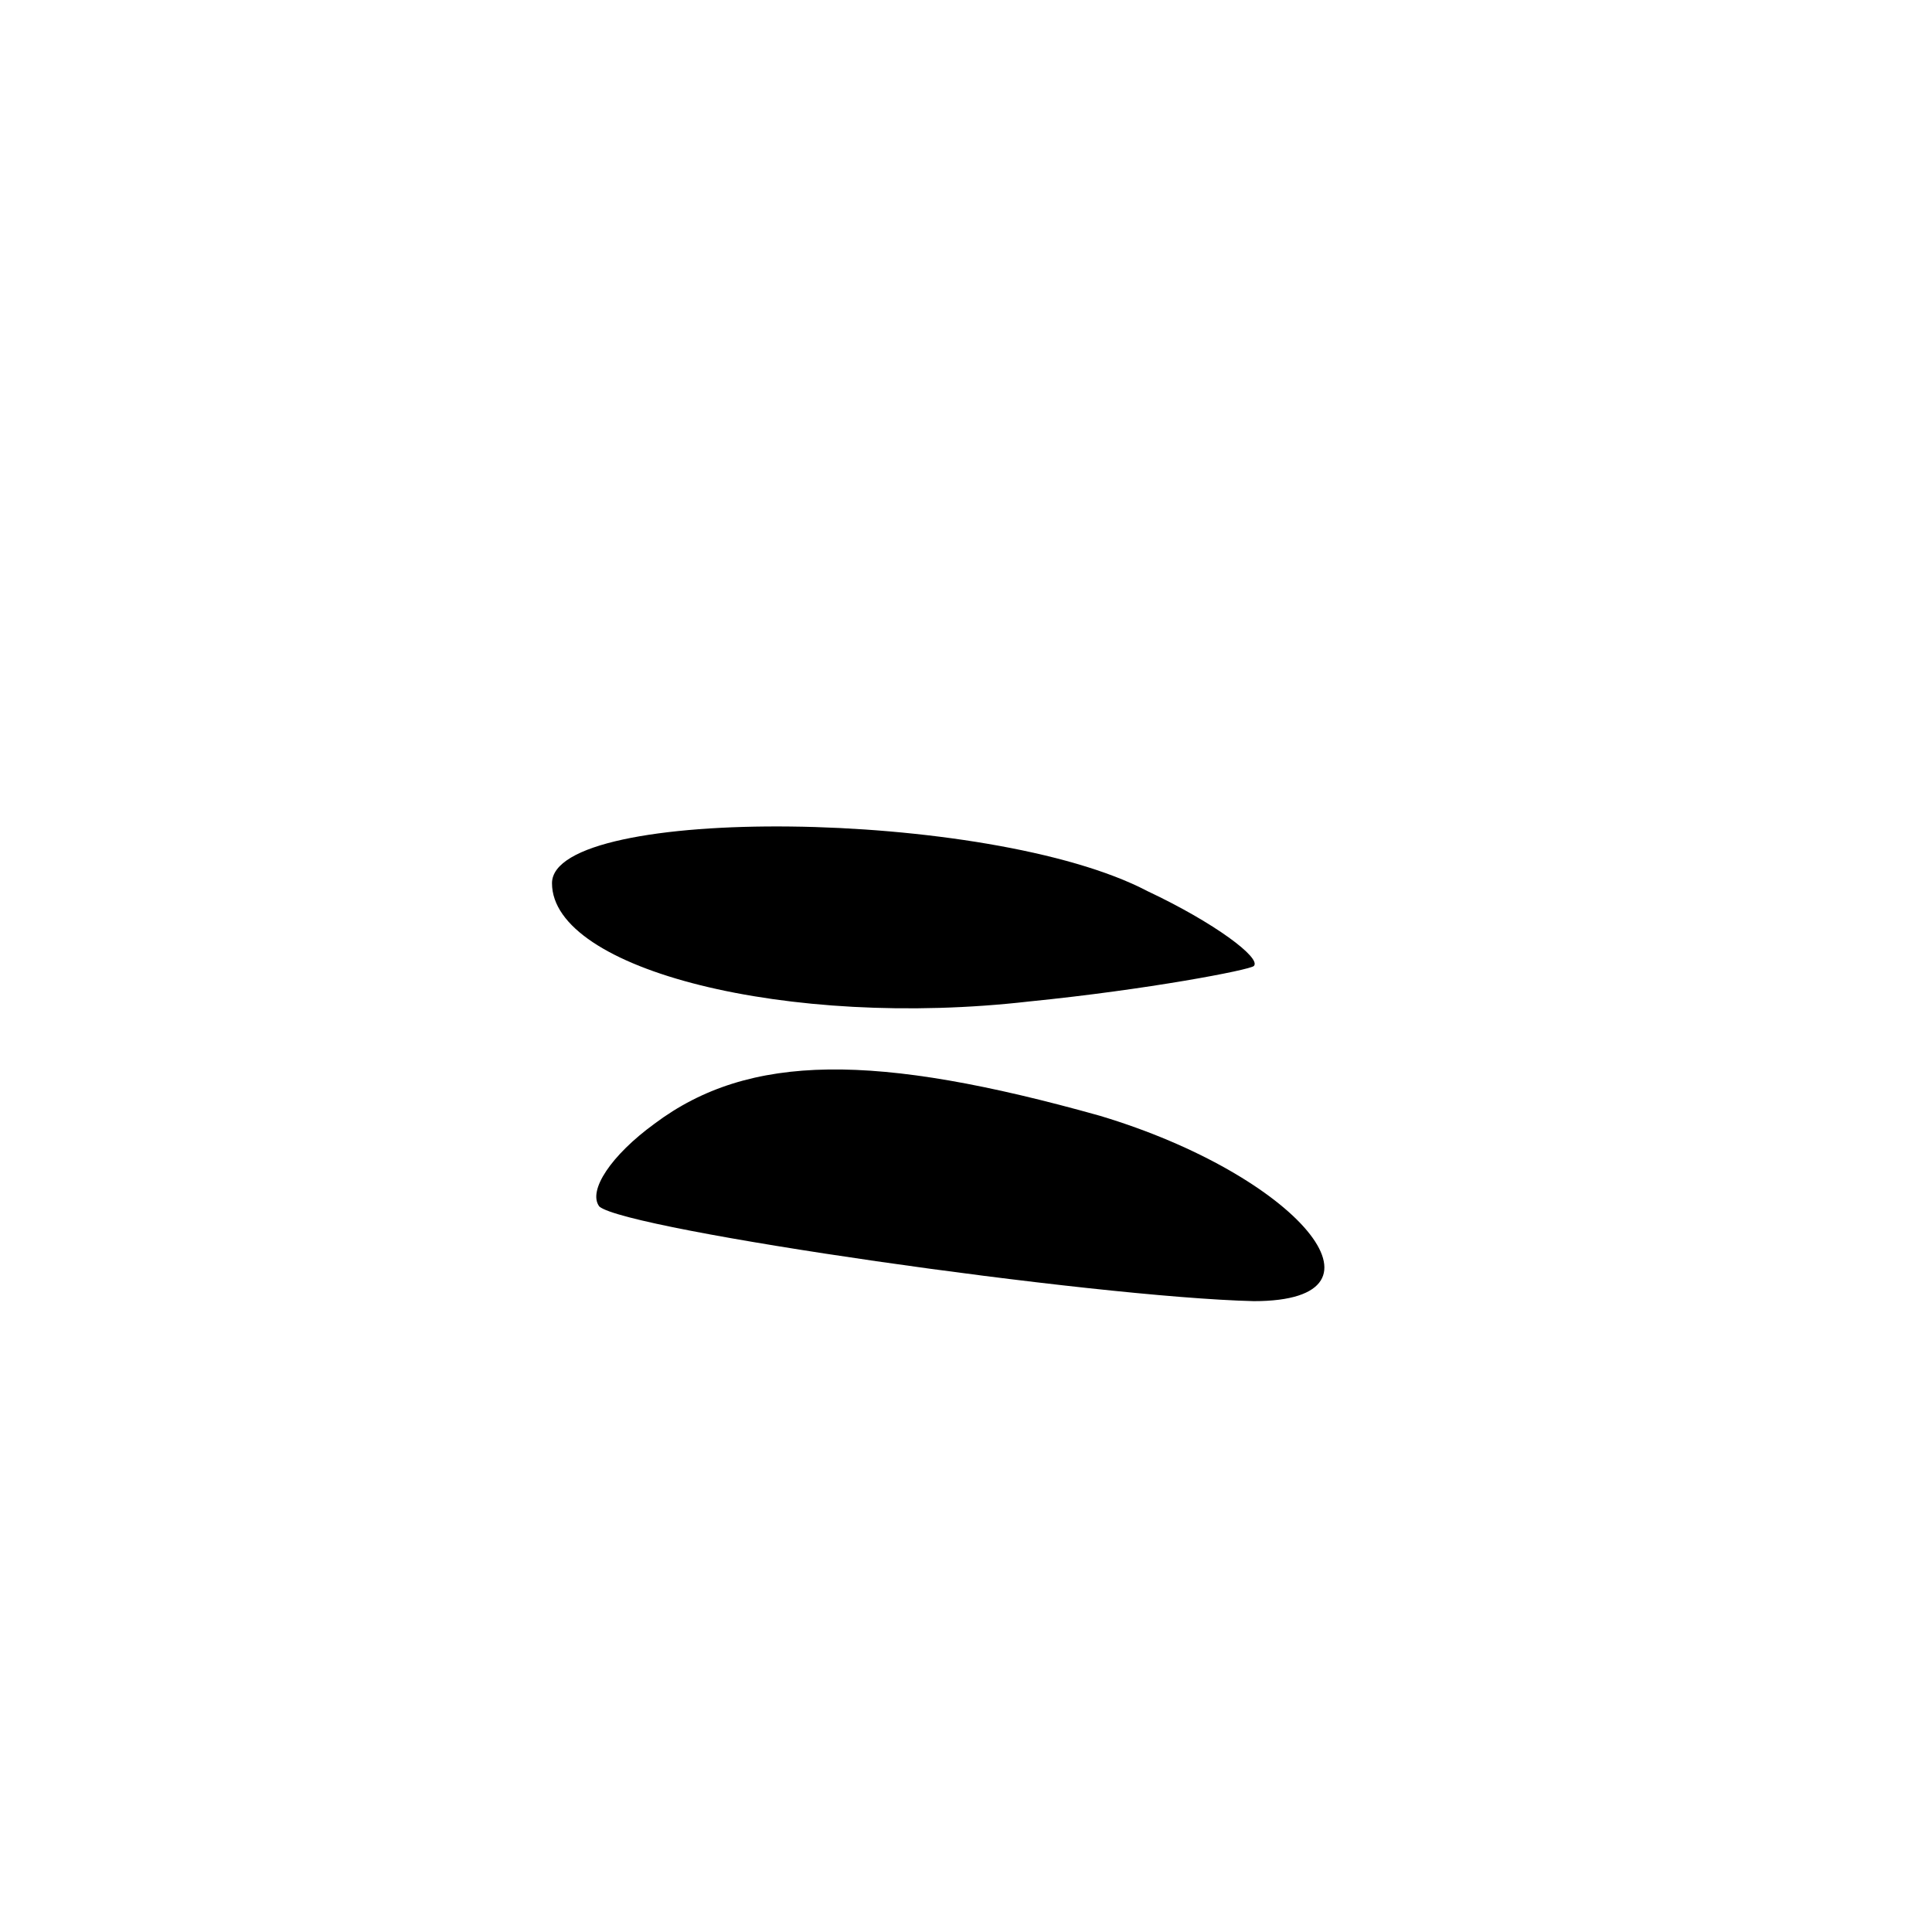
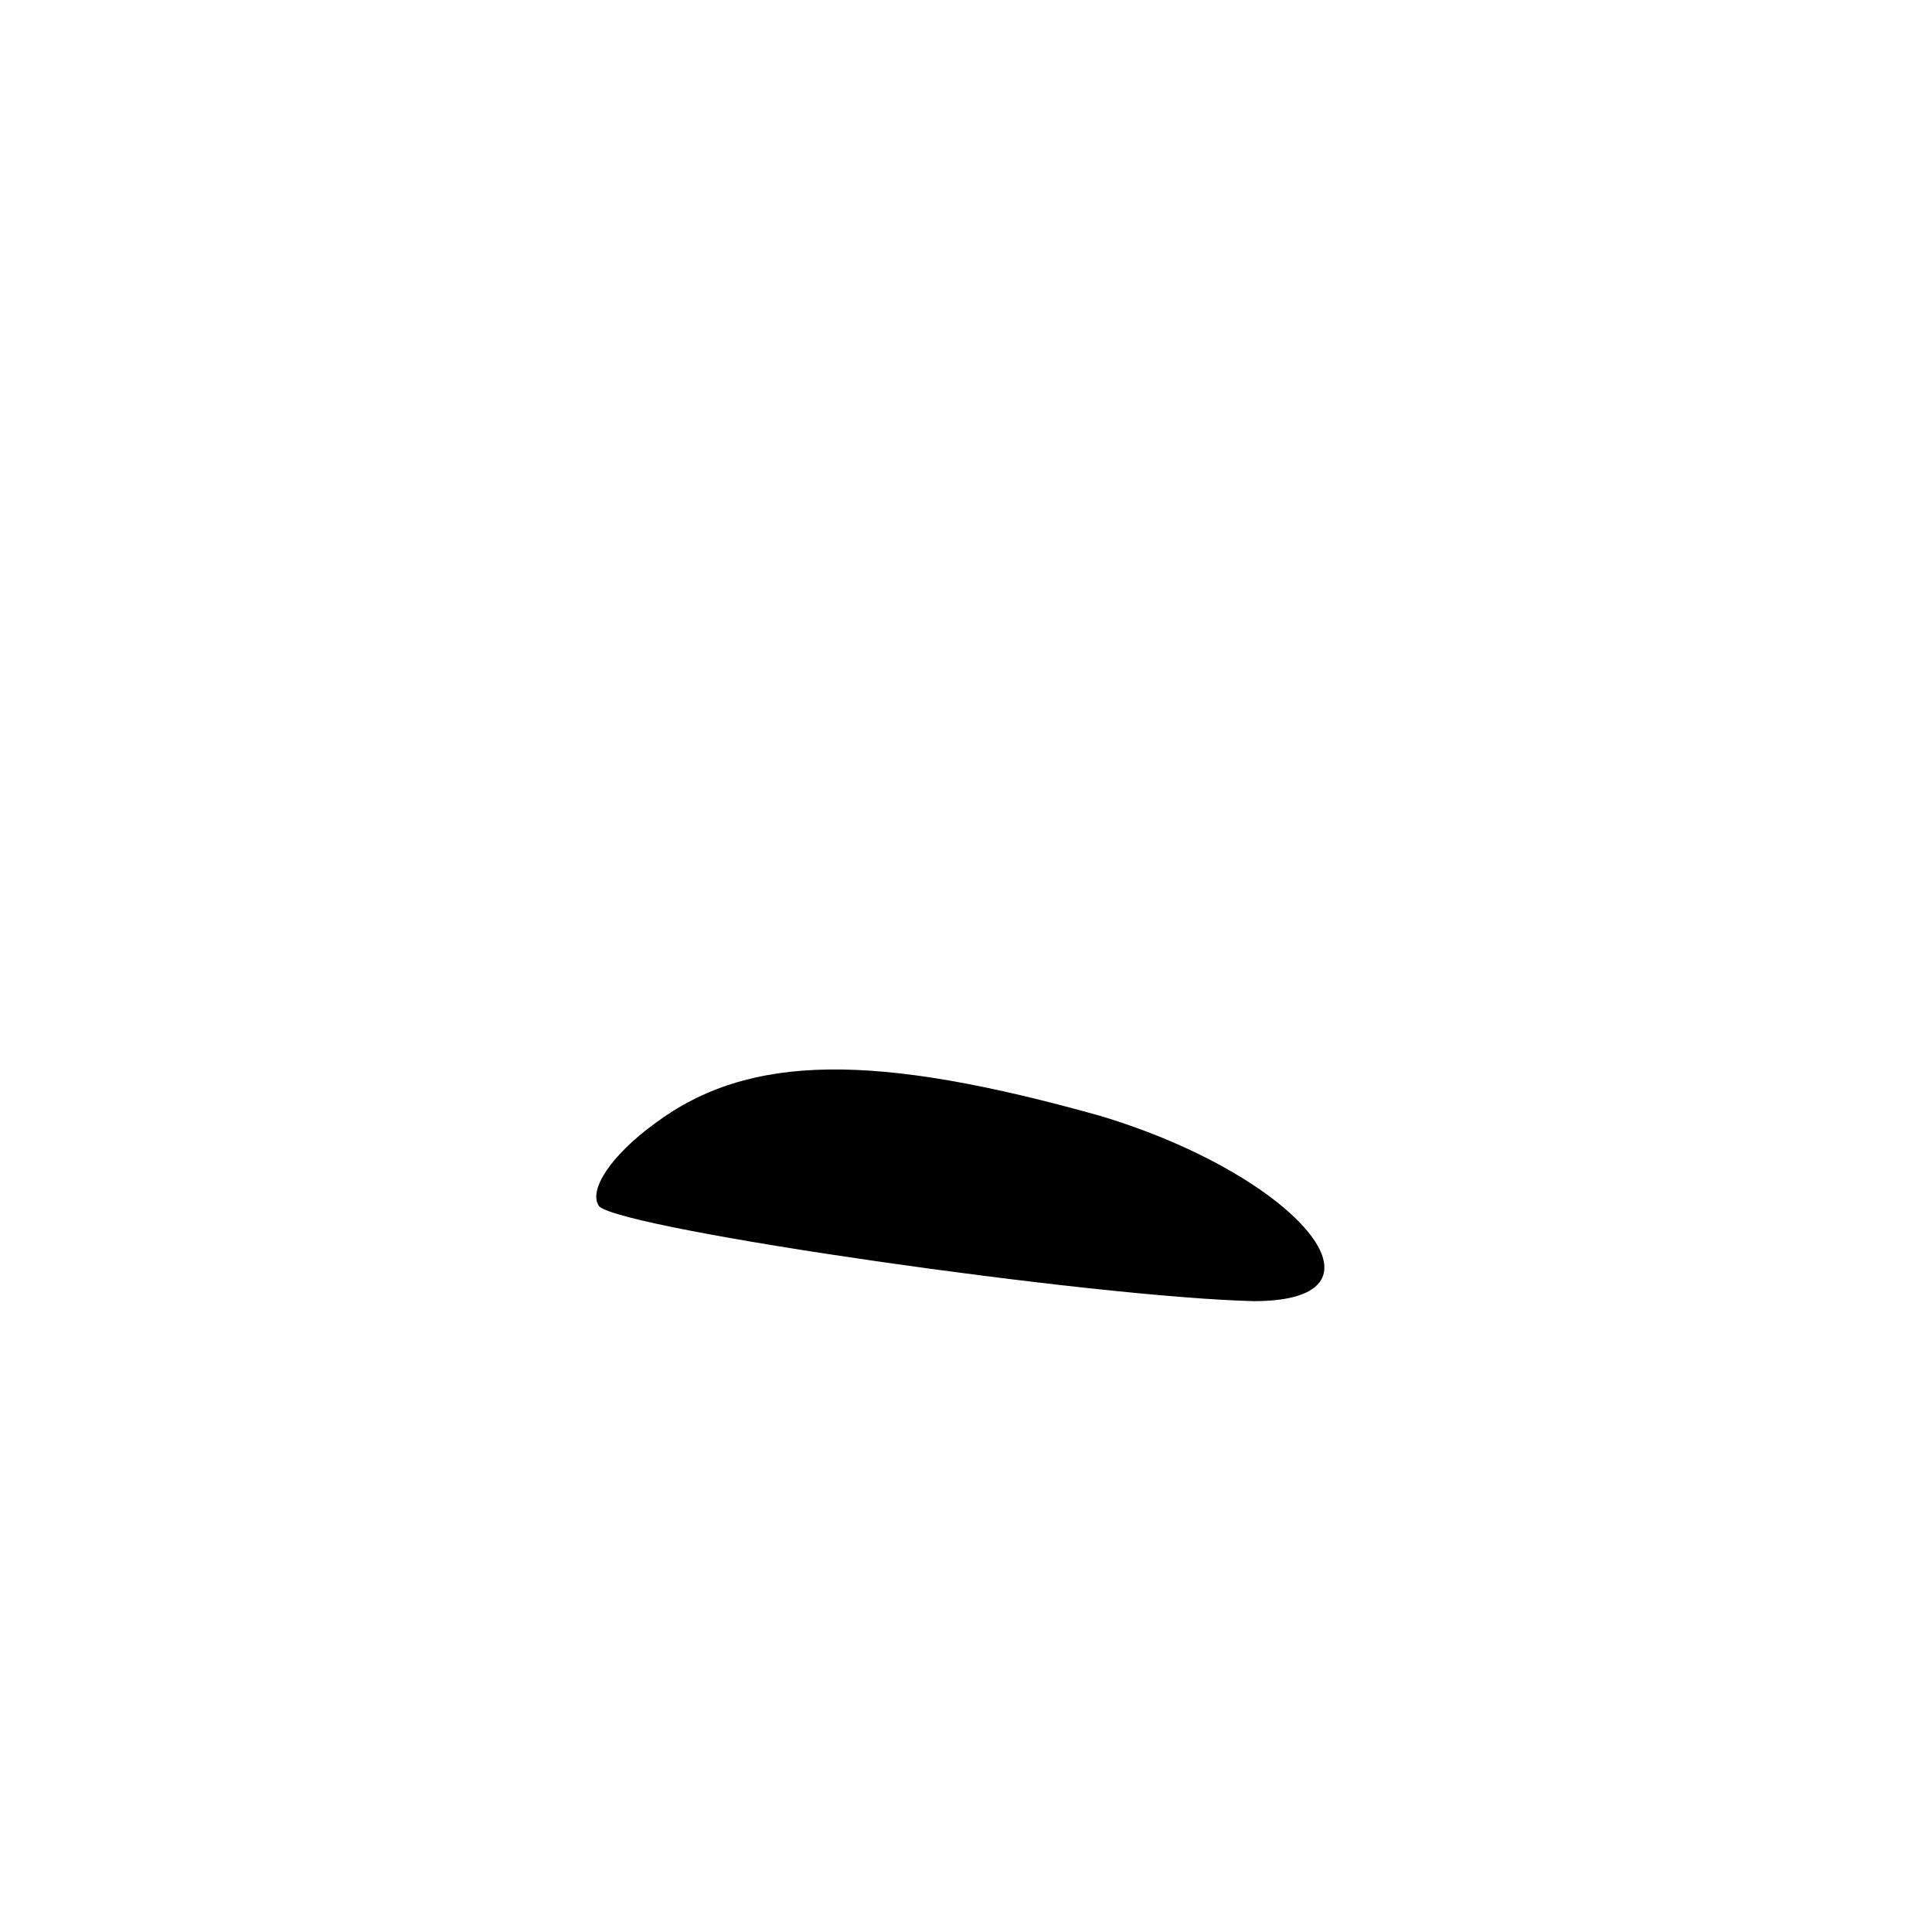
<svg xmlns="http://www.w3.org/2000/svg" version="1.0" width="49pt" height="49pt" viewBox="0 0 49 49" preserveAspectRatio="xMidYMid meet">
  <g transform="translate(0,49) scale(0.1,-0.1)" fill="#000000" stroke="none">
-     <path d="M140 266 c0 -22 60 -37 121 -30 30 3 56 8 57 9 2 2 -10 11 -27 19 -40 21 -151 22 -151 2z" />
    <path d="M166 205 c-11 -8 -17 -17 -14 -21 7 -6 125 -23 166 -24 38 0 11 32 -39 47 -57 16 -89 16 -113 -2z" />
  </g>
</svg>